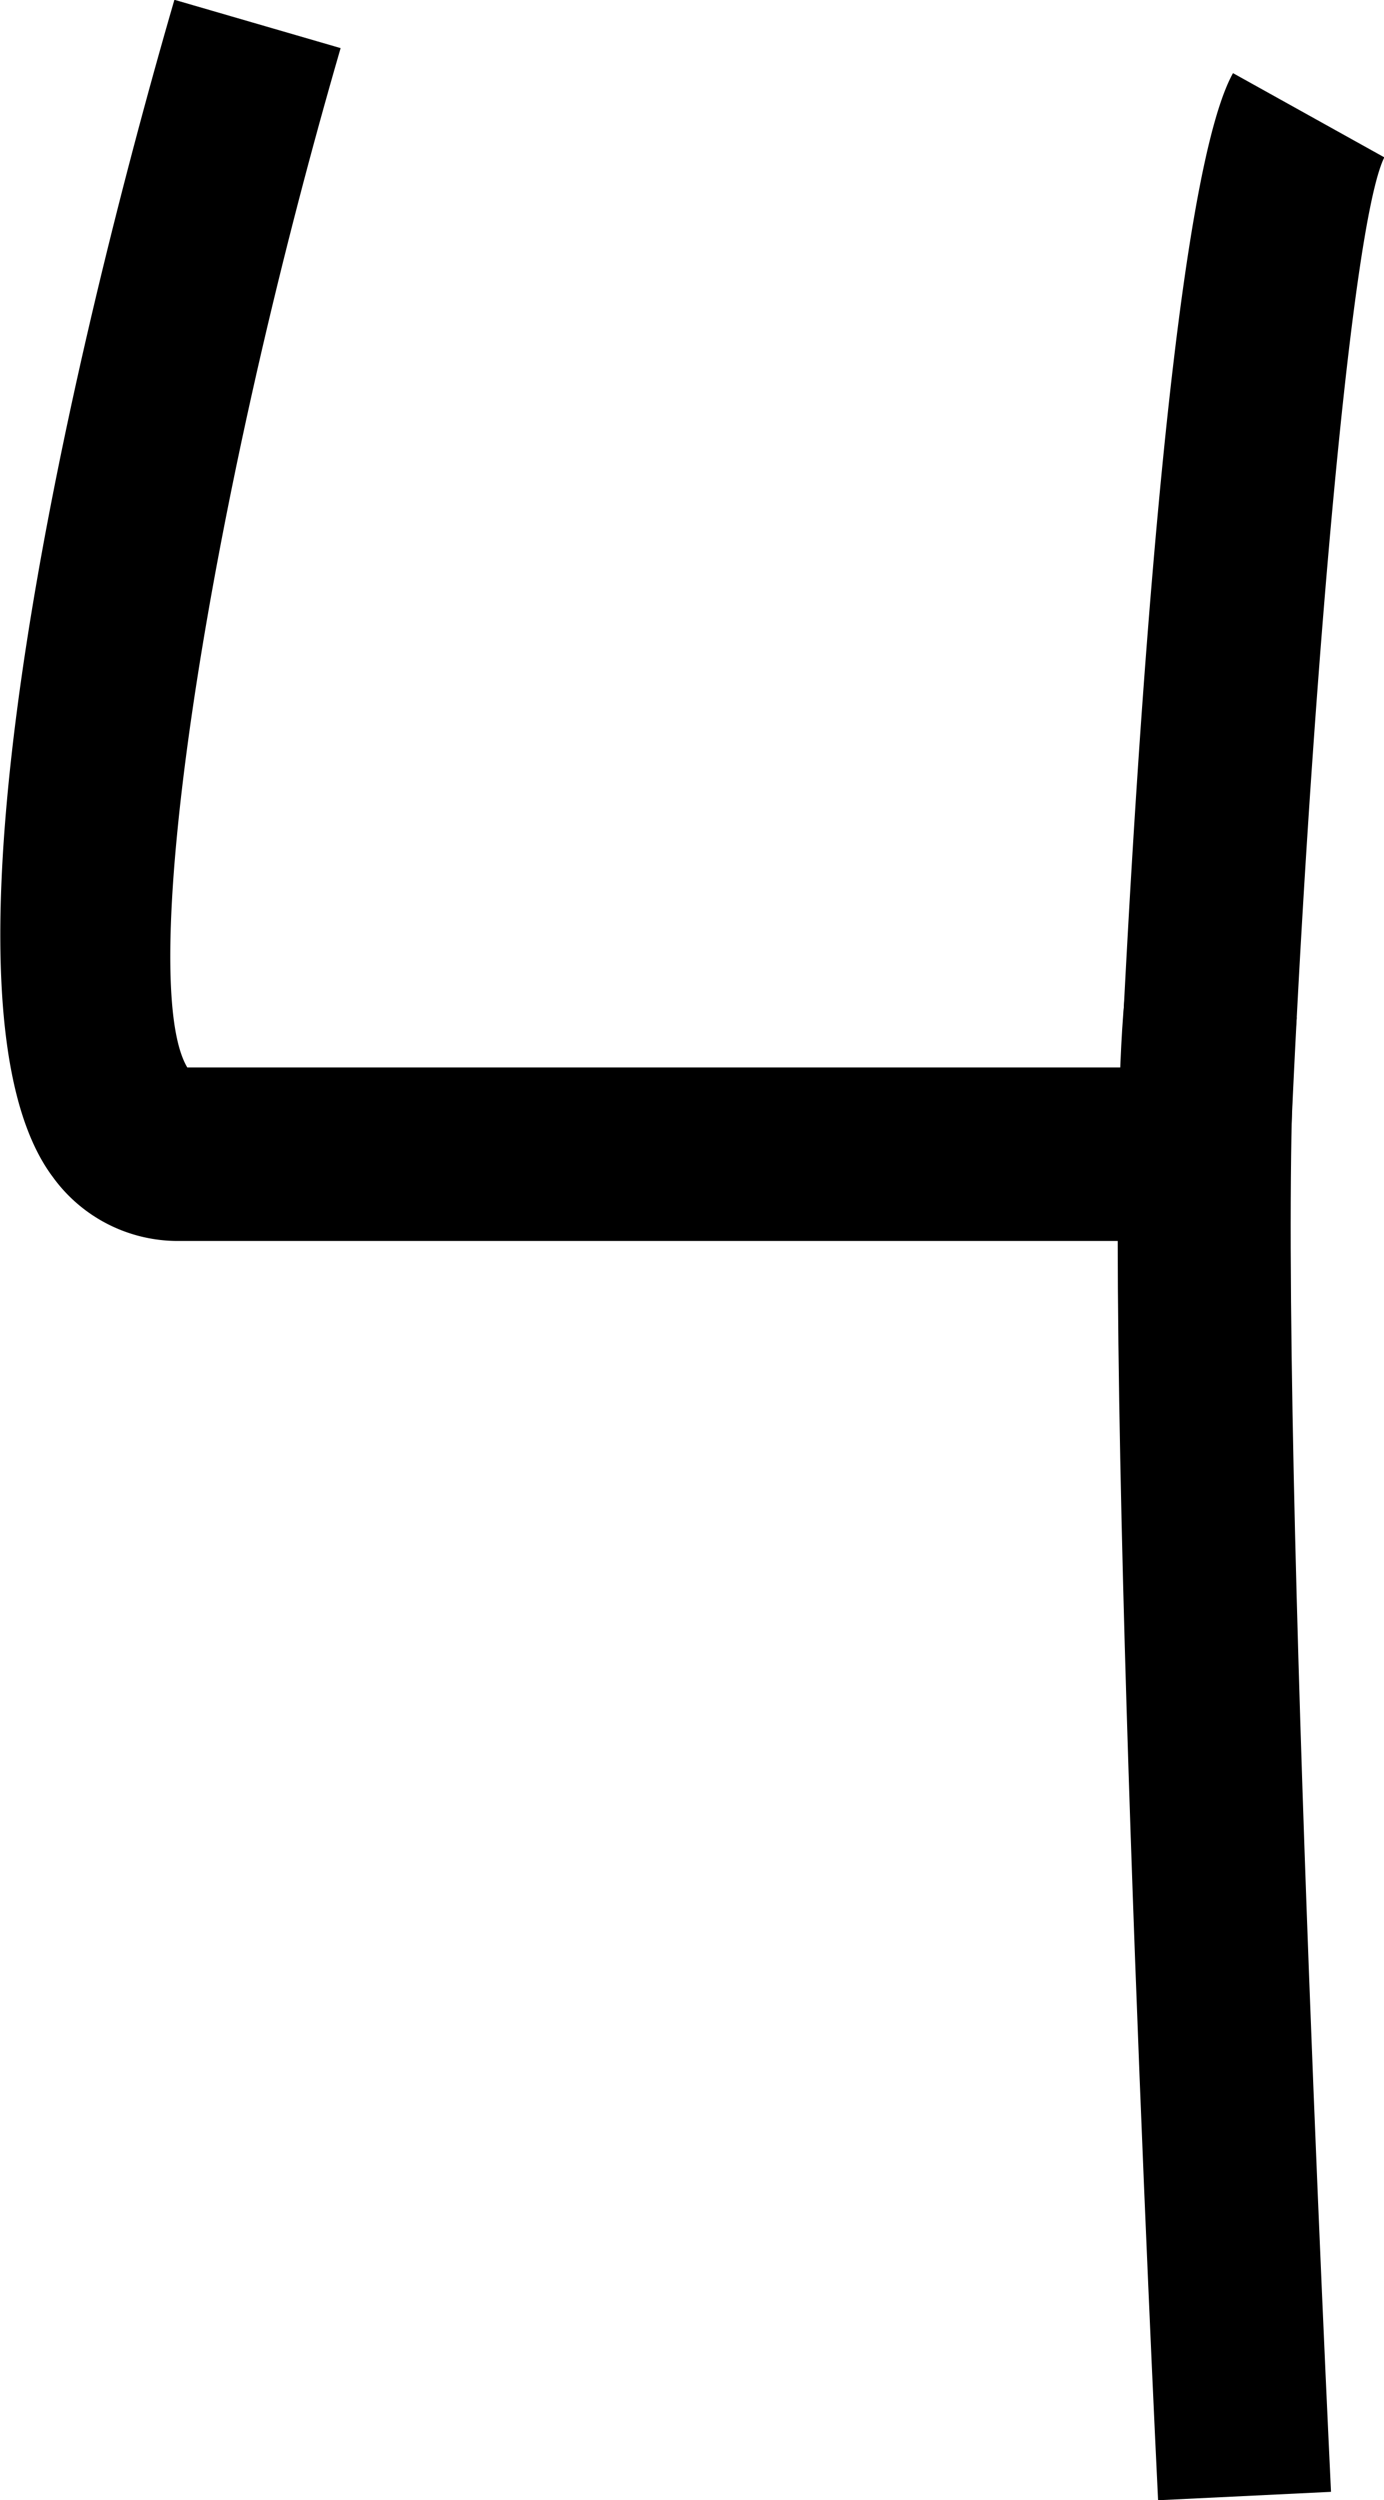
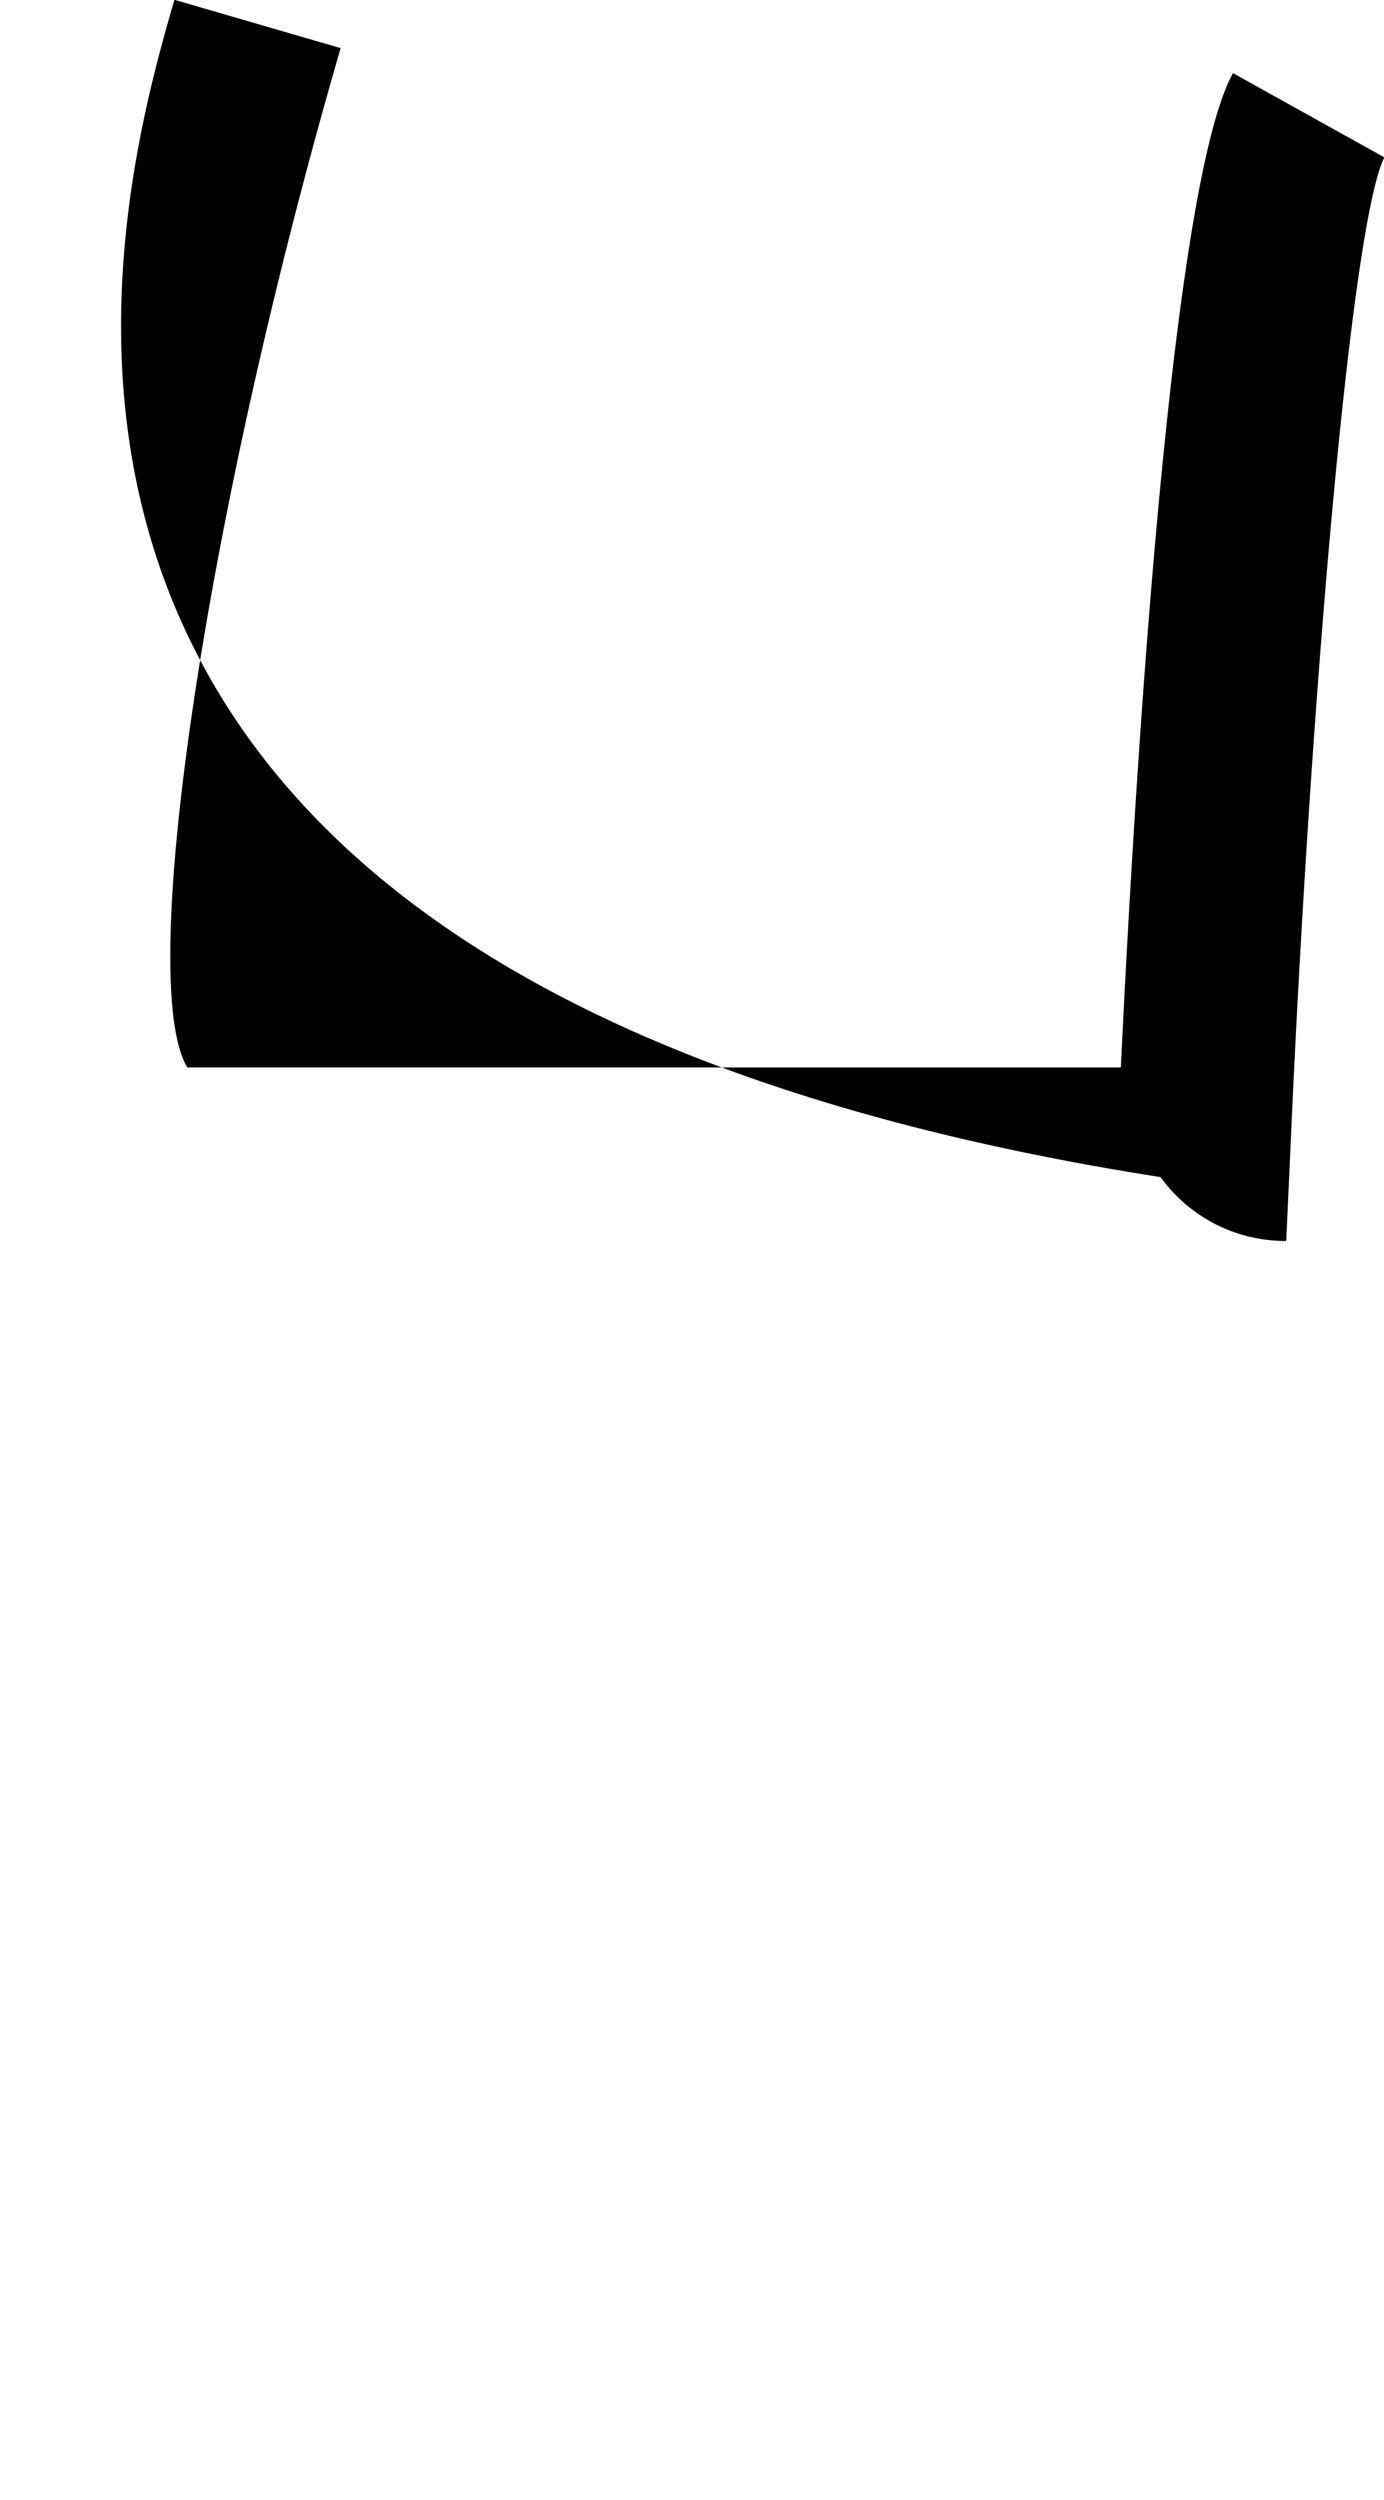
<svg xmlns="http://www.w3.org/2000/svg" width="13.006" height="23.486">
  <g data-name="Сгруппировать 1395">
    <g data-name="Сгруппировать 1393">
-       <path data-name="Контур 4300" d="M12.087 11.657H1.678a1.449 1.449 0 01-1.181-.6C-.89 9.213 1.02 2.126 1.639-.002l1.562.454c-1.27 4.373-1.925 8.764-1.441 9.575h8.773c.127-2.643.462-8.275 1.054-9.34l1.422.791c-.326.657-.714 5.391-.886 9.4z" />
+       <path data-name="Контур 4300" d="M12.087 11.657a1.449 1.449 0 01-1.181-.6C-.89 9.213 1.02 2.126 1.639-.002l1.562.454c-1.27 4.373-1.925 8.764-1.441 9.575h8.773c.127-2.643.462-8.275 1.054-9.34l1.422.791c-.326.657-.714 5.391-.886 9.4z" />
    </g>
    <g data-name="Сгруппировать 1394">
-       <path data-name="Контур 4301" d="M10.883 23.486c-.023-.469-.559-11.516-.317-14.082l1.62.154c-.231 2.45.317 13.735.322 13.849z" />
-     </g>
+       </g>
  </g>
</svg>